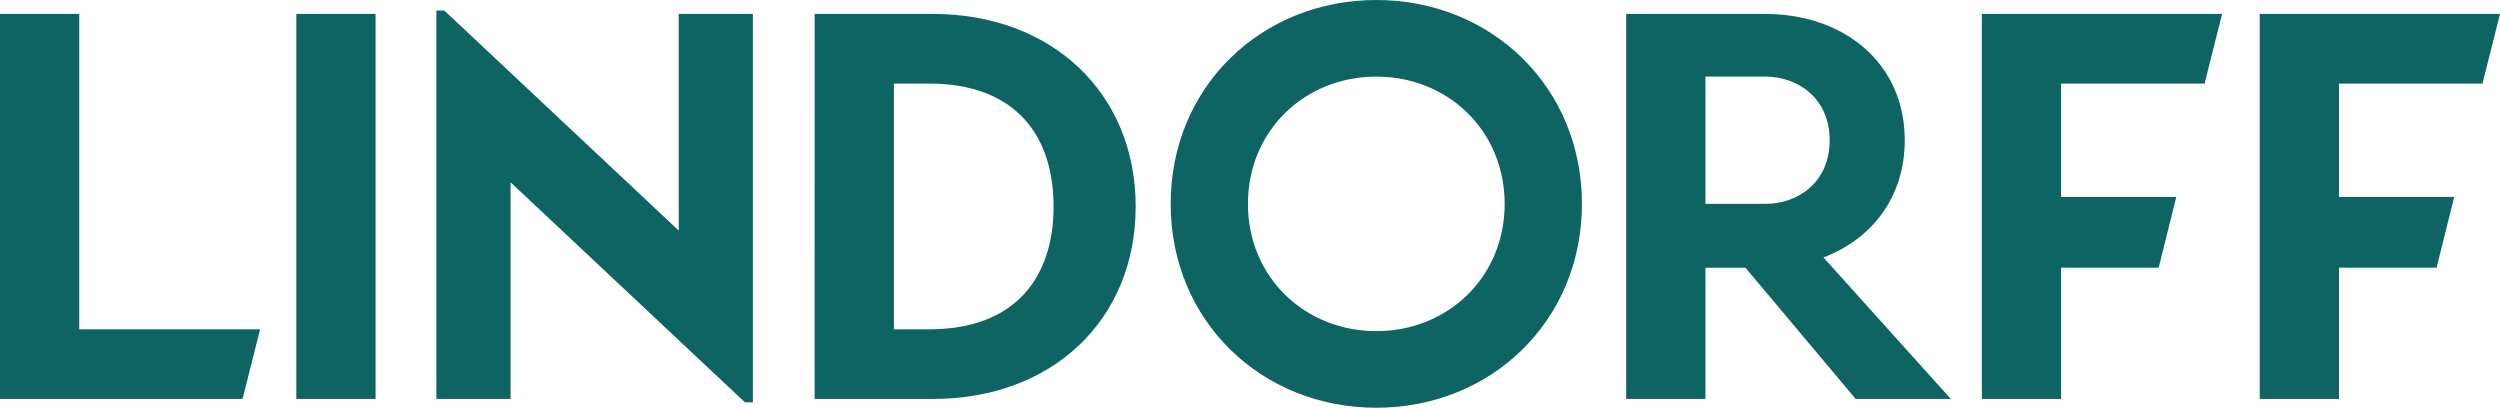
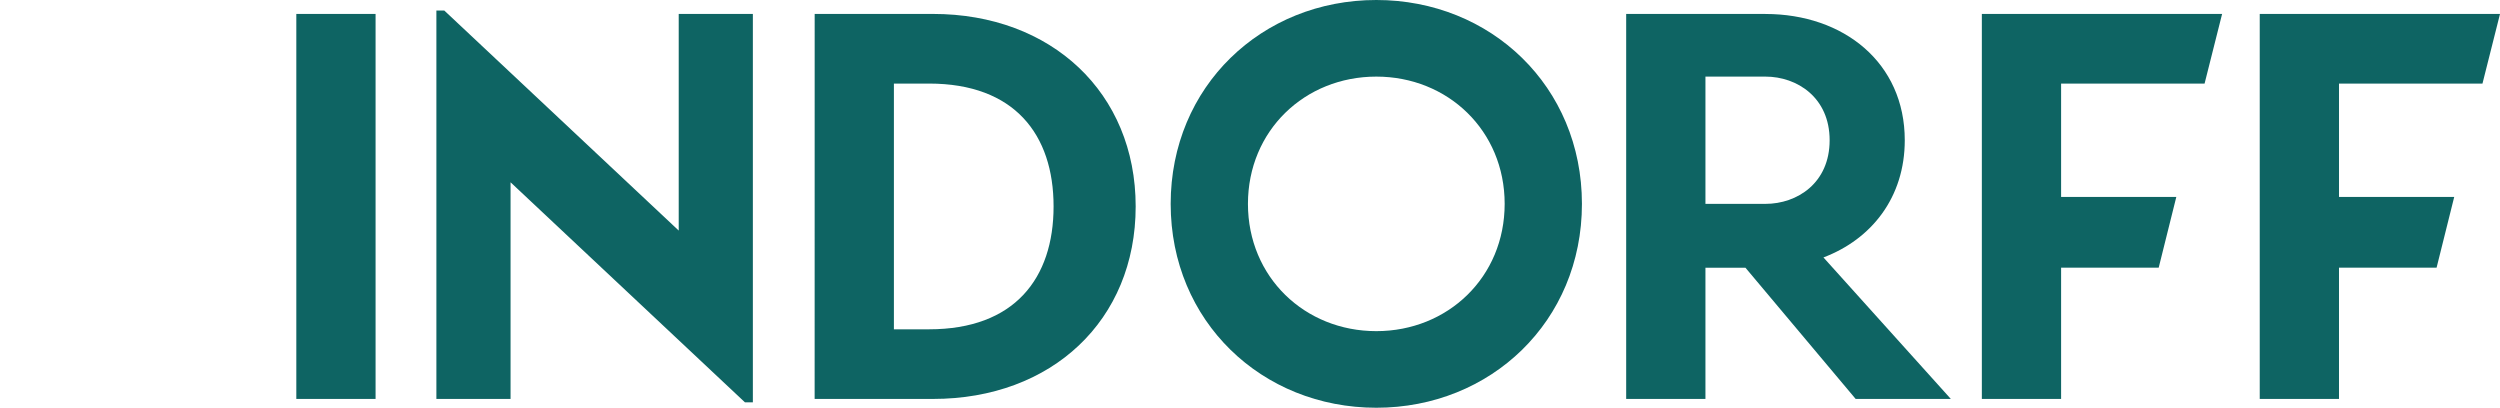
<svg xmlns="http://www.w3.org/2000/svg" version="1.1" id="Layer_1" x="0px" y="0px" width="564.685px" height="92.098px" viewBox="0 0 564.685 92.098" enable-background="new 0 0 564.685 92.098" xml:space="preserve">
  <path fill="#0E6463" d="M210.736,3.146h-26.723l-0.008,86.965l26.73-0.002c26.853,0,45.784-17.774,45.784-43.479  C256.521,20.927,237.464,3.146,210.736,3.146z M209.842,74.382h-7.932V18.876h7.932c19.311,0,28.134,11.516,28.134,27.754  C237.976,62.872,229.152,74.382,209.842,74.382z" />
-   <path fill="#0E6463" d="M0,3.146h17.902v71.235l40.846,0.002l-3.955,15.726H0V3.146z" />
  <path fill="#0E6463" d="M66.93,3.146h17.902v86.963H66.93V3.146z" />
  <path fill="#0E6463" d="M115.322,41.175v48.935H98.568V2.382h1.787l52.949,49.698V3.146h16.748v87.731h-1.789L115.322,41.175z" />
  <path fill="#0E6463" d="M310.872,0c-25.867,0-46.447,19.53-46.447,46.048c0,26.522,20.58,46.05,46.447,46.05  c25.861,0,46.445-19.527,46.445-46.05C357.317,19.53,336.733,0,310.872,0z M310.872,74.796c-16.146,0-28.994-12.191-28.994-28.748  c0-16.553,12.848-28.745,28.994-28.745c16.145,0,28.992,12.192,28.992,28.745C339.864,62.604,327.017,74.796,310.872,74.796z" />
  <path fill="#0E6463" d="M447.646,3.152h54.27l-3.959,15.728h-32.408v25.595h26.025l-3.982,15.984h-22.043v29.652h-17.902V3.152z" />
  <path fill="#0E6463" d="M510.415,3.152h54.27l-3.959,15.728h-32.406v25.595h26.026l-3.985,15.984h-22.041v29.652h-17.904V3.152z" />
  <path fill="#0E6463" d="M419.144,90.109h21.498L411.87,58.148c10.93-4.143,18.367-13.618,18.367-26.471  c0-17.521-13.814-28.515-31.467-28.52l-0.01-0.006h-31.449v86.959h17.904V60.469h9.035L419.144,90.109z M385.216,17.303h13.545  c7.16,0,14.506,4.725,14.506,14.375s-7.305,14.37-14.506,14.37h-13.545V17.303z" />
</svg>